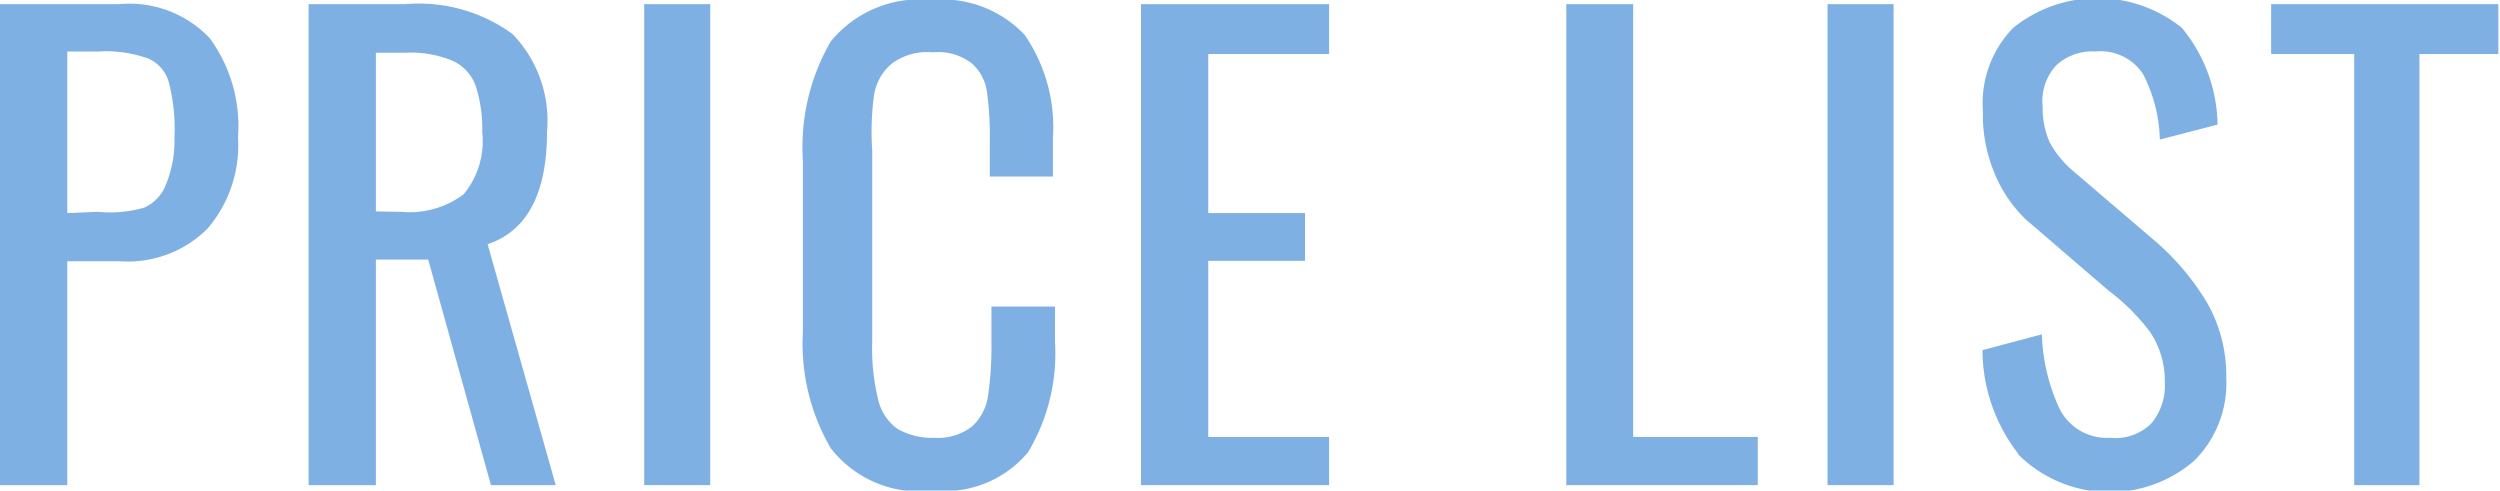
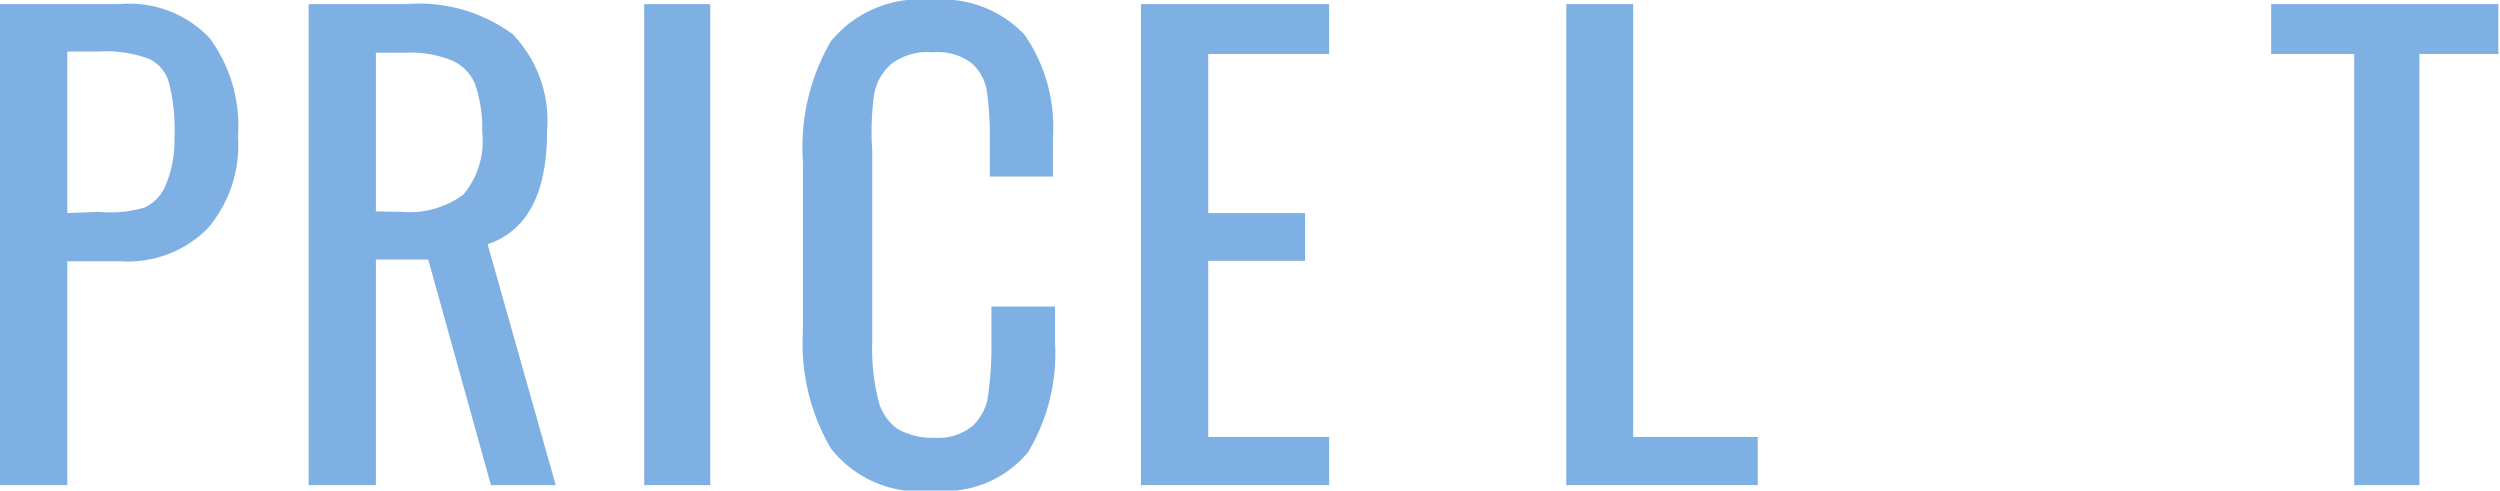
<svg xmlns="http://www.w3.org/2000/svg" viewBox="0 0 60.19 11.81" style="width:60.19px;height:11.81px;" width="60.19" height="11.81">
  <defs>
    <style>.cls-1{fill:#7fb0e4;}</style>
  </defs>
  <g id="レイヤー_2" data-name="レイヤー 2">
    <g id="レイヤー_1-2" data-name="レイヤー 1">
      <path class="cls-1" d="M0,.1H2.87A2.66,2.66,0,0,1,5.05.92,3.58,3.58,0,0,1,5.73,3.3,3.08,3.08,0,0,1,5,5.5a2.71,2.71,0,0,1-2.11.79H1.62v5.39H0Zm2.36,5A3,3,0,0,0,3.47,5,1,1,0,0,0,4,4.43,2.75,2.75,0,0,0,4.2,3.32,4.56,4.56,0,0,0,4.07,2a.88.88,0,0,0-.5-.59,3,3,0,0,0-1.2-.17H1.62V5.13Z" />
      <path class="cls-1" d="M7.43.1H9.76a3.82,3.82,0,0,1,2.58.72,3,3,0,0,1,.83,2.35c0,1.49-.48,2.39-1.43,2.71l1.64,5.8H11.82L10.31,6.25H9.05v5.43H7.43Zm2.23,5a2.17,2.17,0,0,0,1.5-.42,2,2,0,0,0,.45-1.5,3.33,3.33,0,0,0-.16-1.12,1.06,1.06,0,0,0-.56-.6,2.62,2.62,0,0,0-1.13-.19H9.05V5.09Z" />
      <path class="cls-1" d="M15.51.1H17.1V11.68H15.51Z" />
-       <path class="cls-1" d="M20,10.79A5,5,0,0,1,19.33,8V3.87A5.08,5.08,0,0,1,20,1a2.76,2.76,0,0,1,2.43-1,2.72,2.72,0,0,1,2.24.84,3.93,3.93,0,0,1,.68,2.49v.92H23.83V3.43a7.81,7.81,0,0,0-.07-1.23,1.12,1.12,0,0,0-.37-.68,1.33,1.33,0,0,0-.93-.26,1.43,1.43,0,0,0-1,.28,1.25,1.25,0,0,0-.42.77A6.68,6.68,0,0,0,21,3.63V8.22a5.16,5.16,0,0,0,.14,1.39,1.2,1.2,0,0,0,.46.71,1.66,1.66,0,0,0,.9.22,1.32,1.32,0,0,0,.91-.28,1.23,1.23,0,0,0,.38-.74,8.45,8.45,0,0,0,.08-1.29V7.38h1.53v.85a4.62,4.62,0,0,1-.65,2.66,2.61,2.61,0,0,1-2.27.92A2.7,2.7,0,0,1,20,10.79Z" />
+       <path class="cls-1" d="M20,10.79A5,5,0,0,1,19.33,8V3.87A5.08,5.08,0,0,1,20,1a2.76,2.76,0,0,1,2.43-1,2.72,2.72,0,0,1,2.24.84,3.93,3.93,0,0,1,.68,2.49v.92H23.83V3.43a7.81,7.81,0,0,0-.07-1.23,1.12,1.12,0,0,0-.37-.68,1.33,1.33,0,0,0-.93-.26,1.43,1.43,0,0,0-1,.28,1.25,1.25,0,0,0-.42.77A6.68,6.68,0,0,0,21,3.63V8.22a5.16,5.16,0,0,0,.14,1.39,1.2,1.2,0,0,0,.46.71,1.66,1.66,0,0,0,.9.22,1.32,1.32,0,0,0,.91-.28,1.23,1.23,0,0,0,.38-.74,8.45,8.45,0,0,0,.08-1.29V7.38h1.53v.85a4.62,4.62,0,0,1-.65,2.66,2.61,2.61,0,0,1-2.27.92A2.7,2.7,0,0,1,20,10.79" />
      <path class="cls-1" d="M27.47.1H32V1.3H29.09V5.13h2.33V6.28H29.09v4.24H32v1.16H27.47Z" />
      <path class="cls-1" d="M37.71.1h1.61V10.52h3v1.16H37.71Z" />
-       <path class="cls-1" d="M44,.1h1.59V11.68H44Z" />
-       <path class="cls-1" d="M48.58,10.91a4.09,4.09,0,0,1-.85-2.48l1.43-.38a4.58,4.58,0,0,0,.43,1.8,1.27,1.27,0,0,0,1.21.69,1.23,1.23,0,0,0,1-.35,1.43,1.43,0,0,0,.32-1A2.11,2.11,0,0,0,51.77,8a5,5,0,0,0-1-1l-2-1.72A3.24,3.24,0,0,1,48,4.12a3.65,3.65,0,0,1-.26-1.45,2.6,2.6,0,0,1,.73-2,3.24,3.24,0,0,1,4.06,0A3.74,3.74,0,0,1,53.39,3L52,3.36a3.62,3.62,0,0,0-.4-1.57,1.22,1.22,0,0,0-1.15-.55,1.27,1.27,0,0,0-.94.33,1.26,1.26,0,0,0-.33,1,2,2,0,0,0,.17.86,2.44,2.44,0,0,0,.59.71l2,1.71a6.07,6.07,0,0,1,1.21,1.46,3.55,3.55,0,0,1,.45,1.79,2.63,2.63,0,0,1-.78,2,3.12,3.12,0,0,1-4.22-.15Z" />
      <path class="cls-1" d="M56.68,1.3h-2V.1h5.47V1.3h-1.9V11.68H56.68Z" />
    </g>
  </g>
</svg>